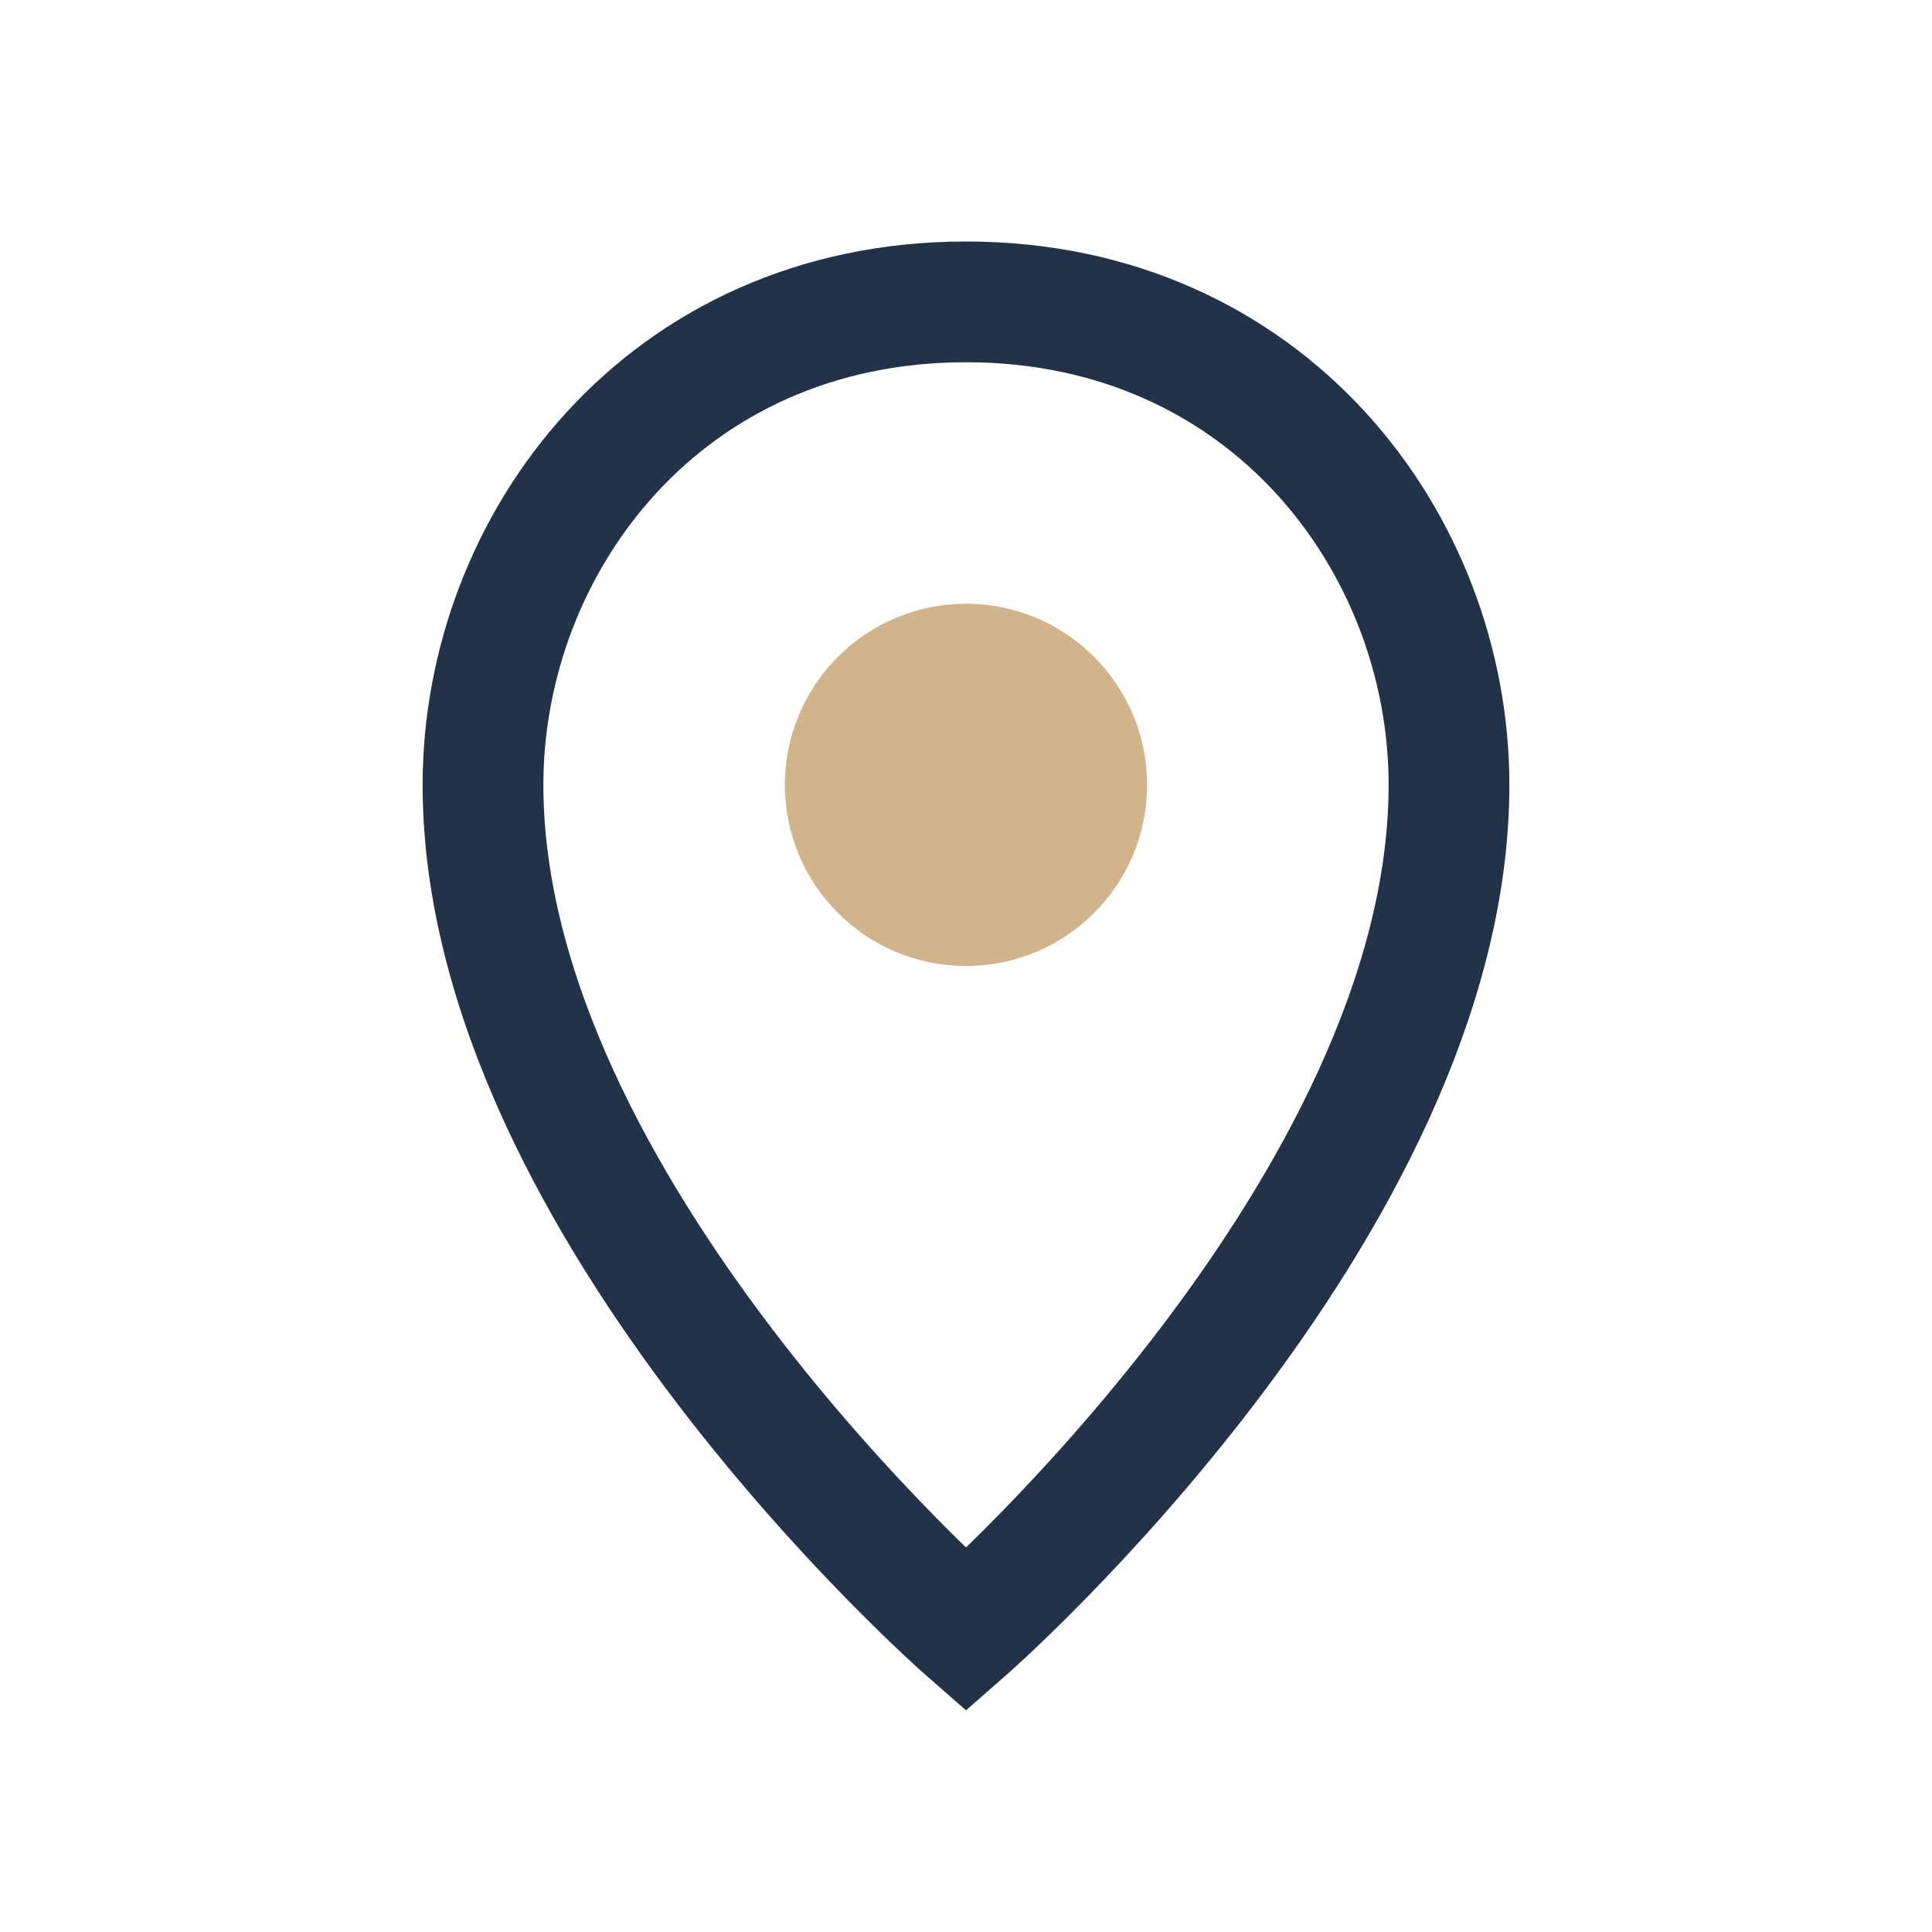
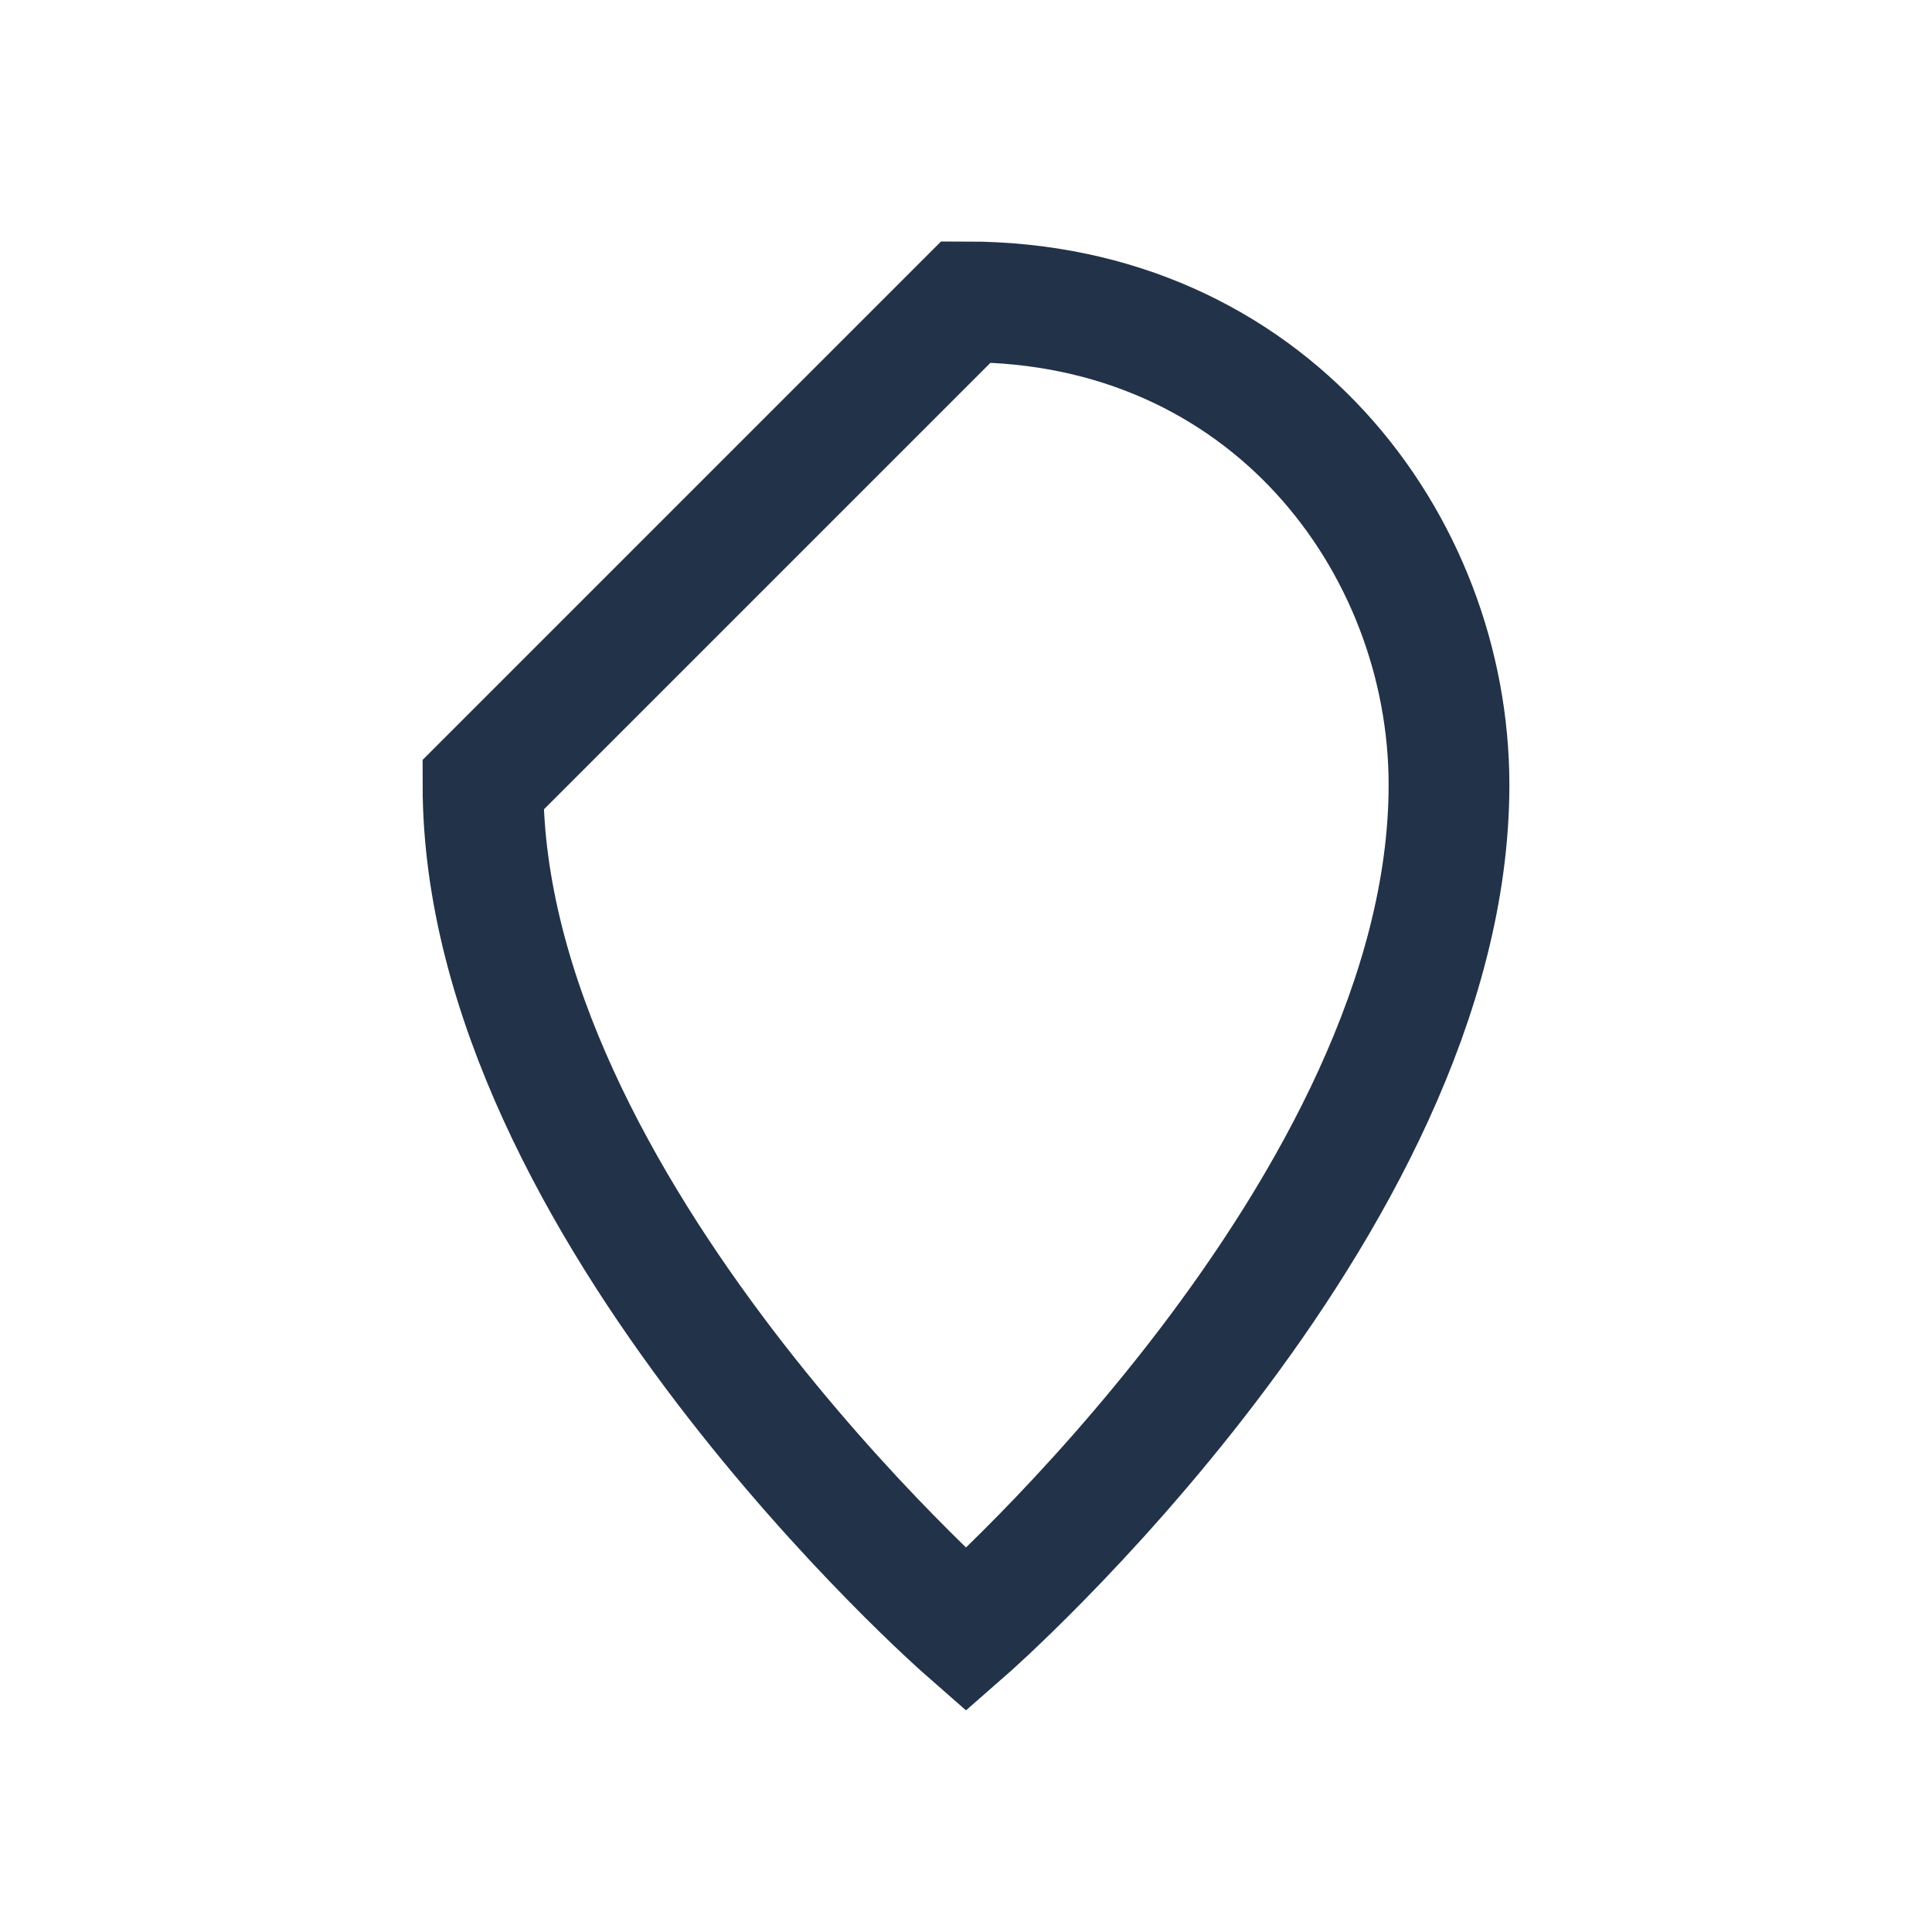
<svg xmlns="http://www.w3.org/2000/svg" width="32" height="32" viewBox="0 0 32 32">
-   <path d="M16 5c5 0 8 4 8 8 0 7-8 14-8 14s-8-7-8-14c0-4 3-8 8-8z" fill="none" stroke="#223248" stroke-width="2" />
-   <circle cx="16" cy="13" r="3" fill="#D2B48C" />
+   <path d="M16 5c5 0 8 4 8 8 0 7-8 14-8 14s-8-7-8-14z" fill="none" stroke="#223248" stroke-width="2" />
</svg>